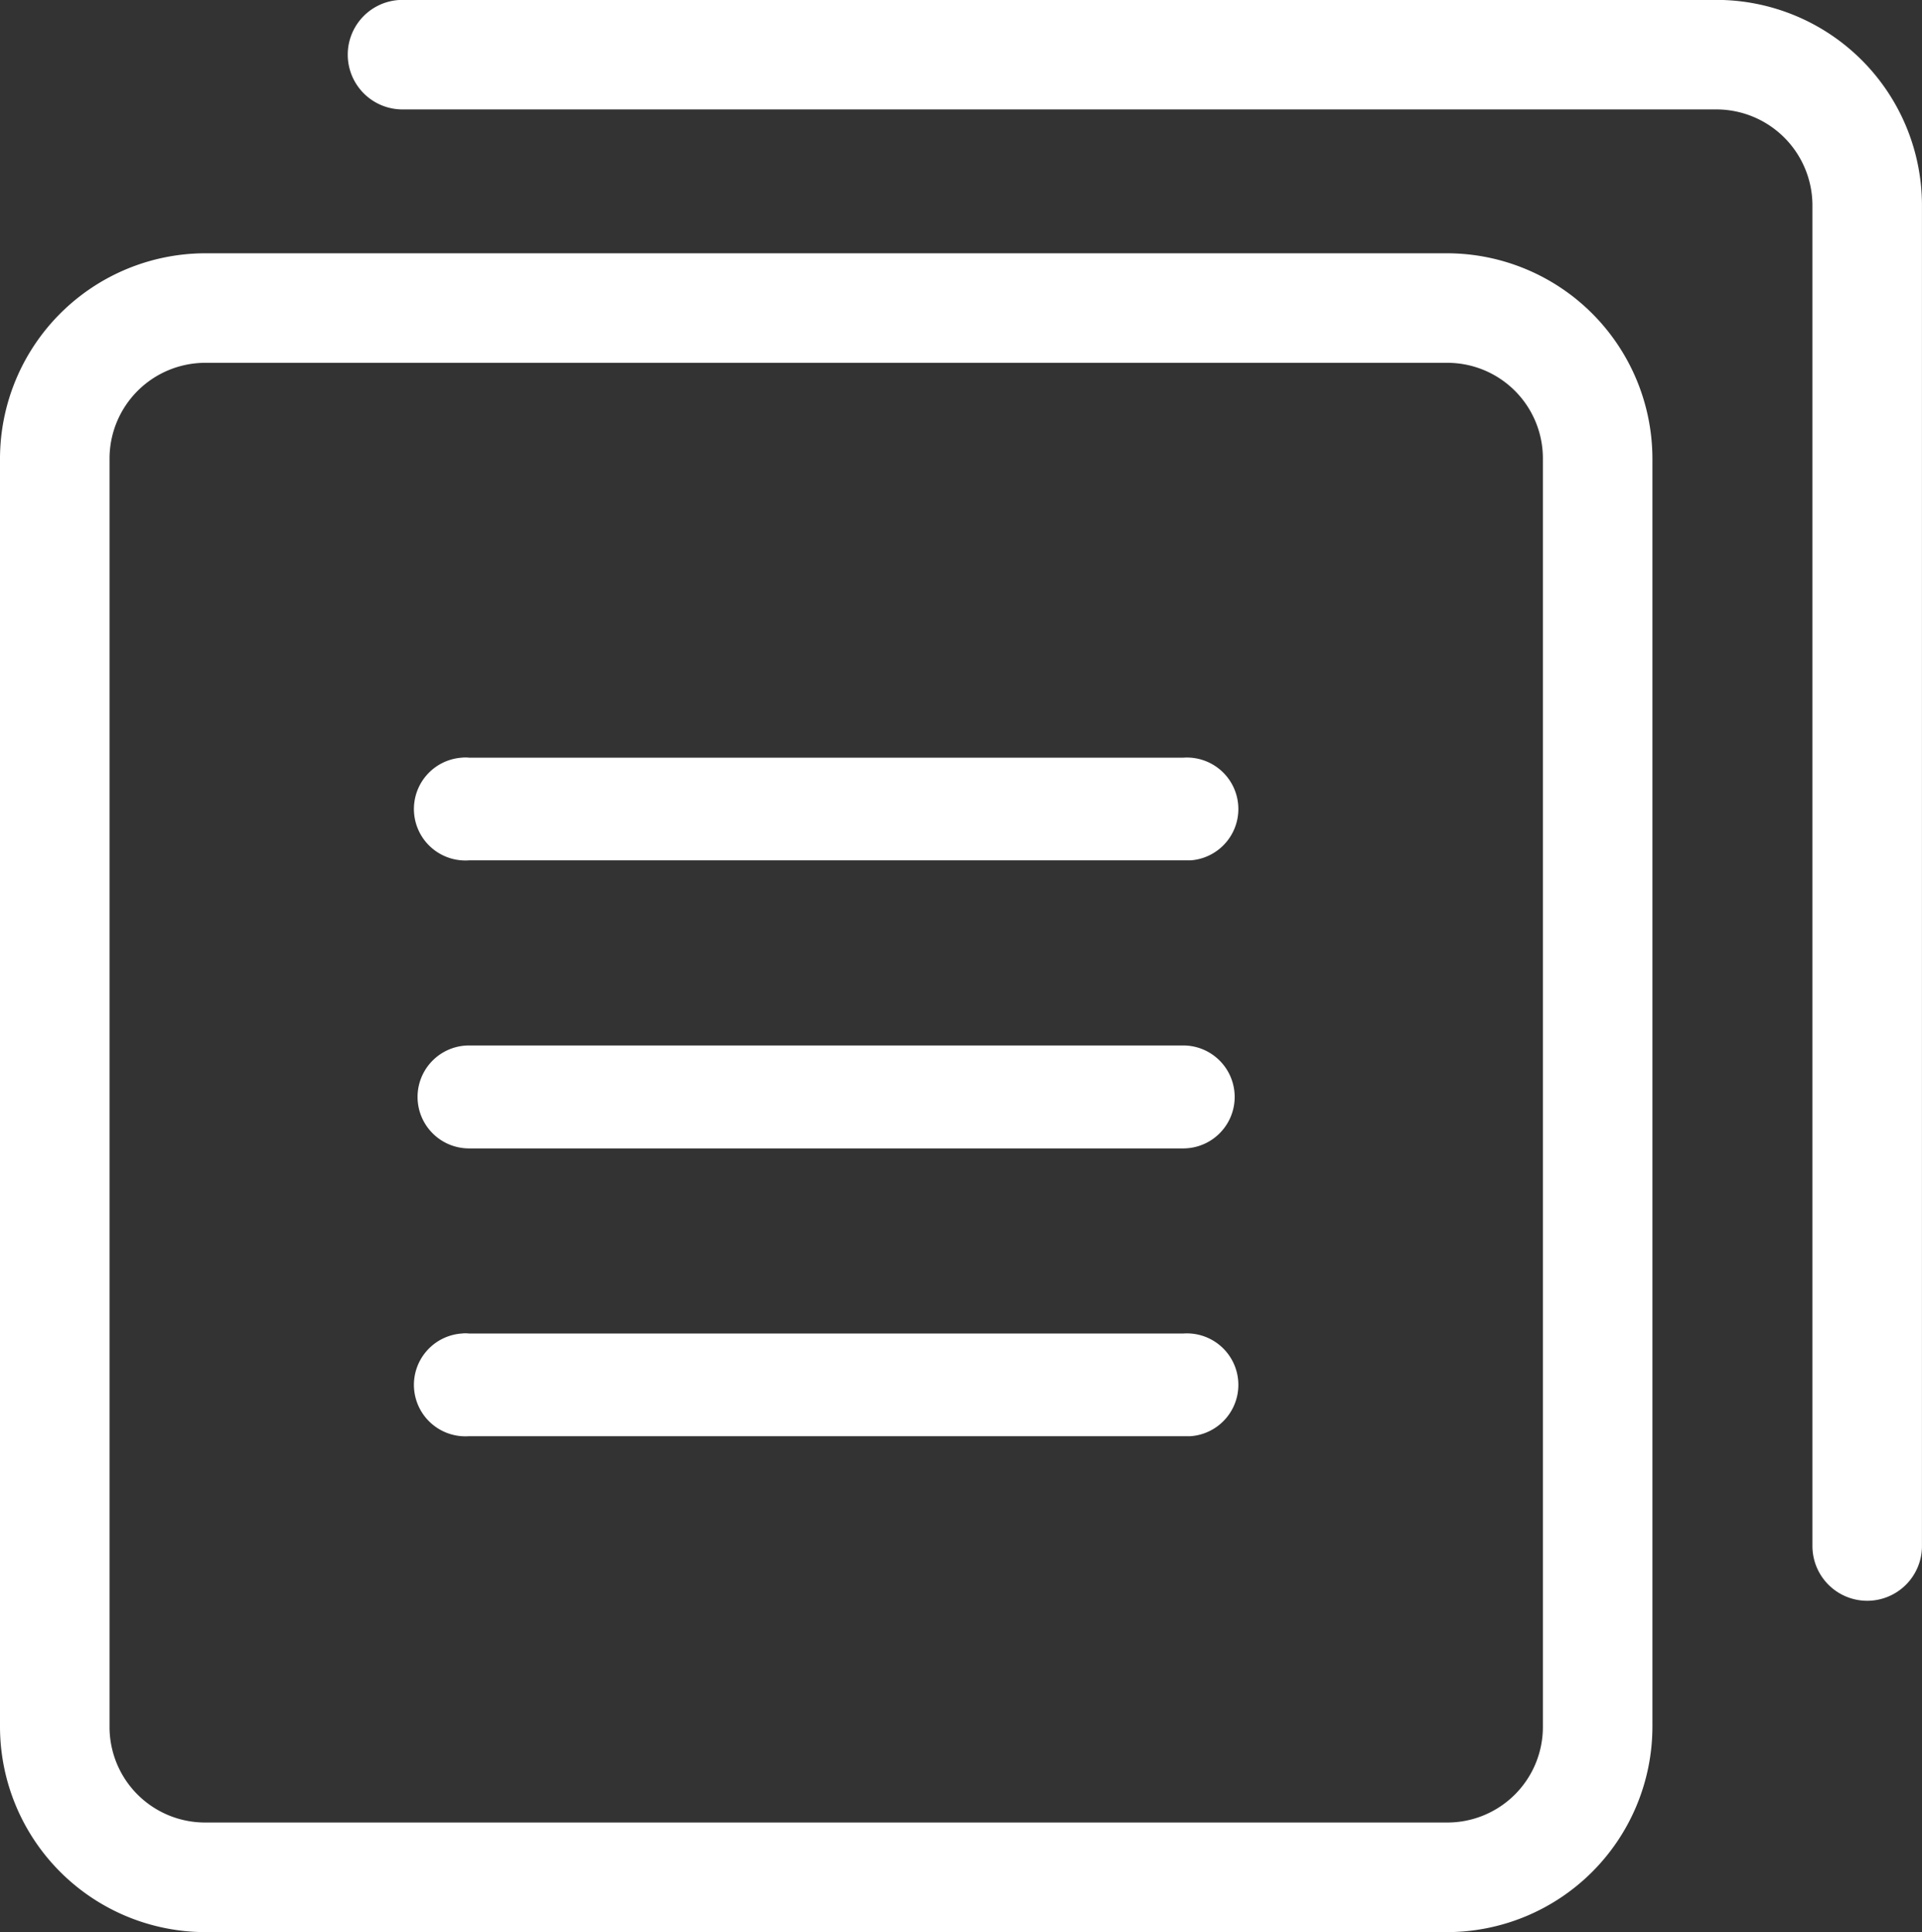
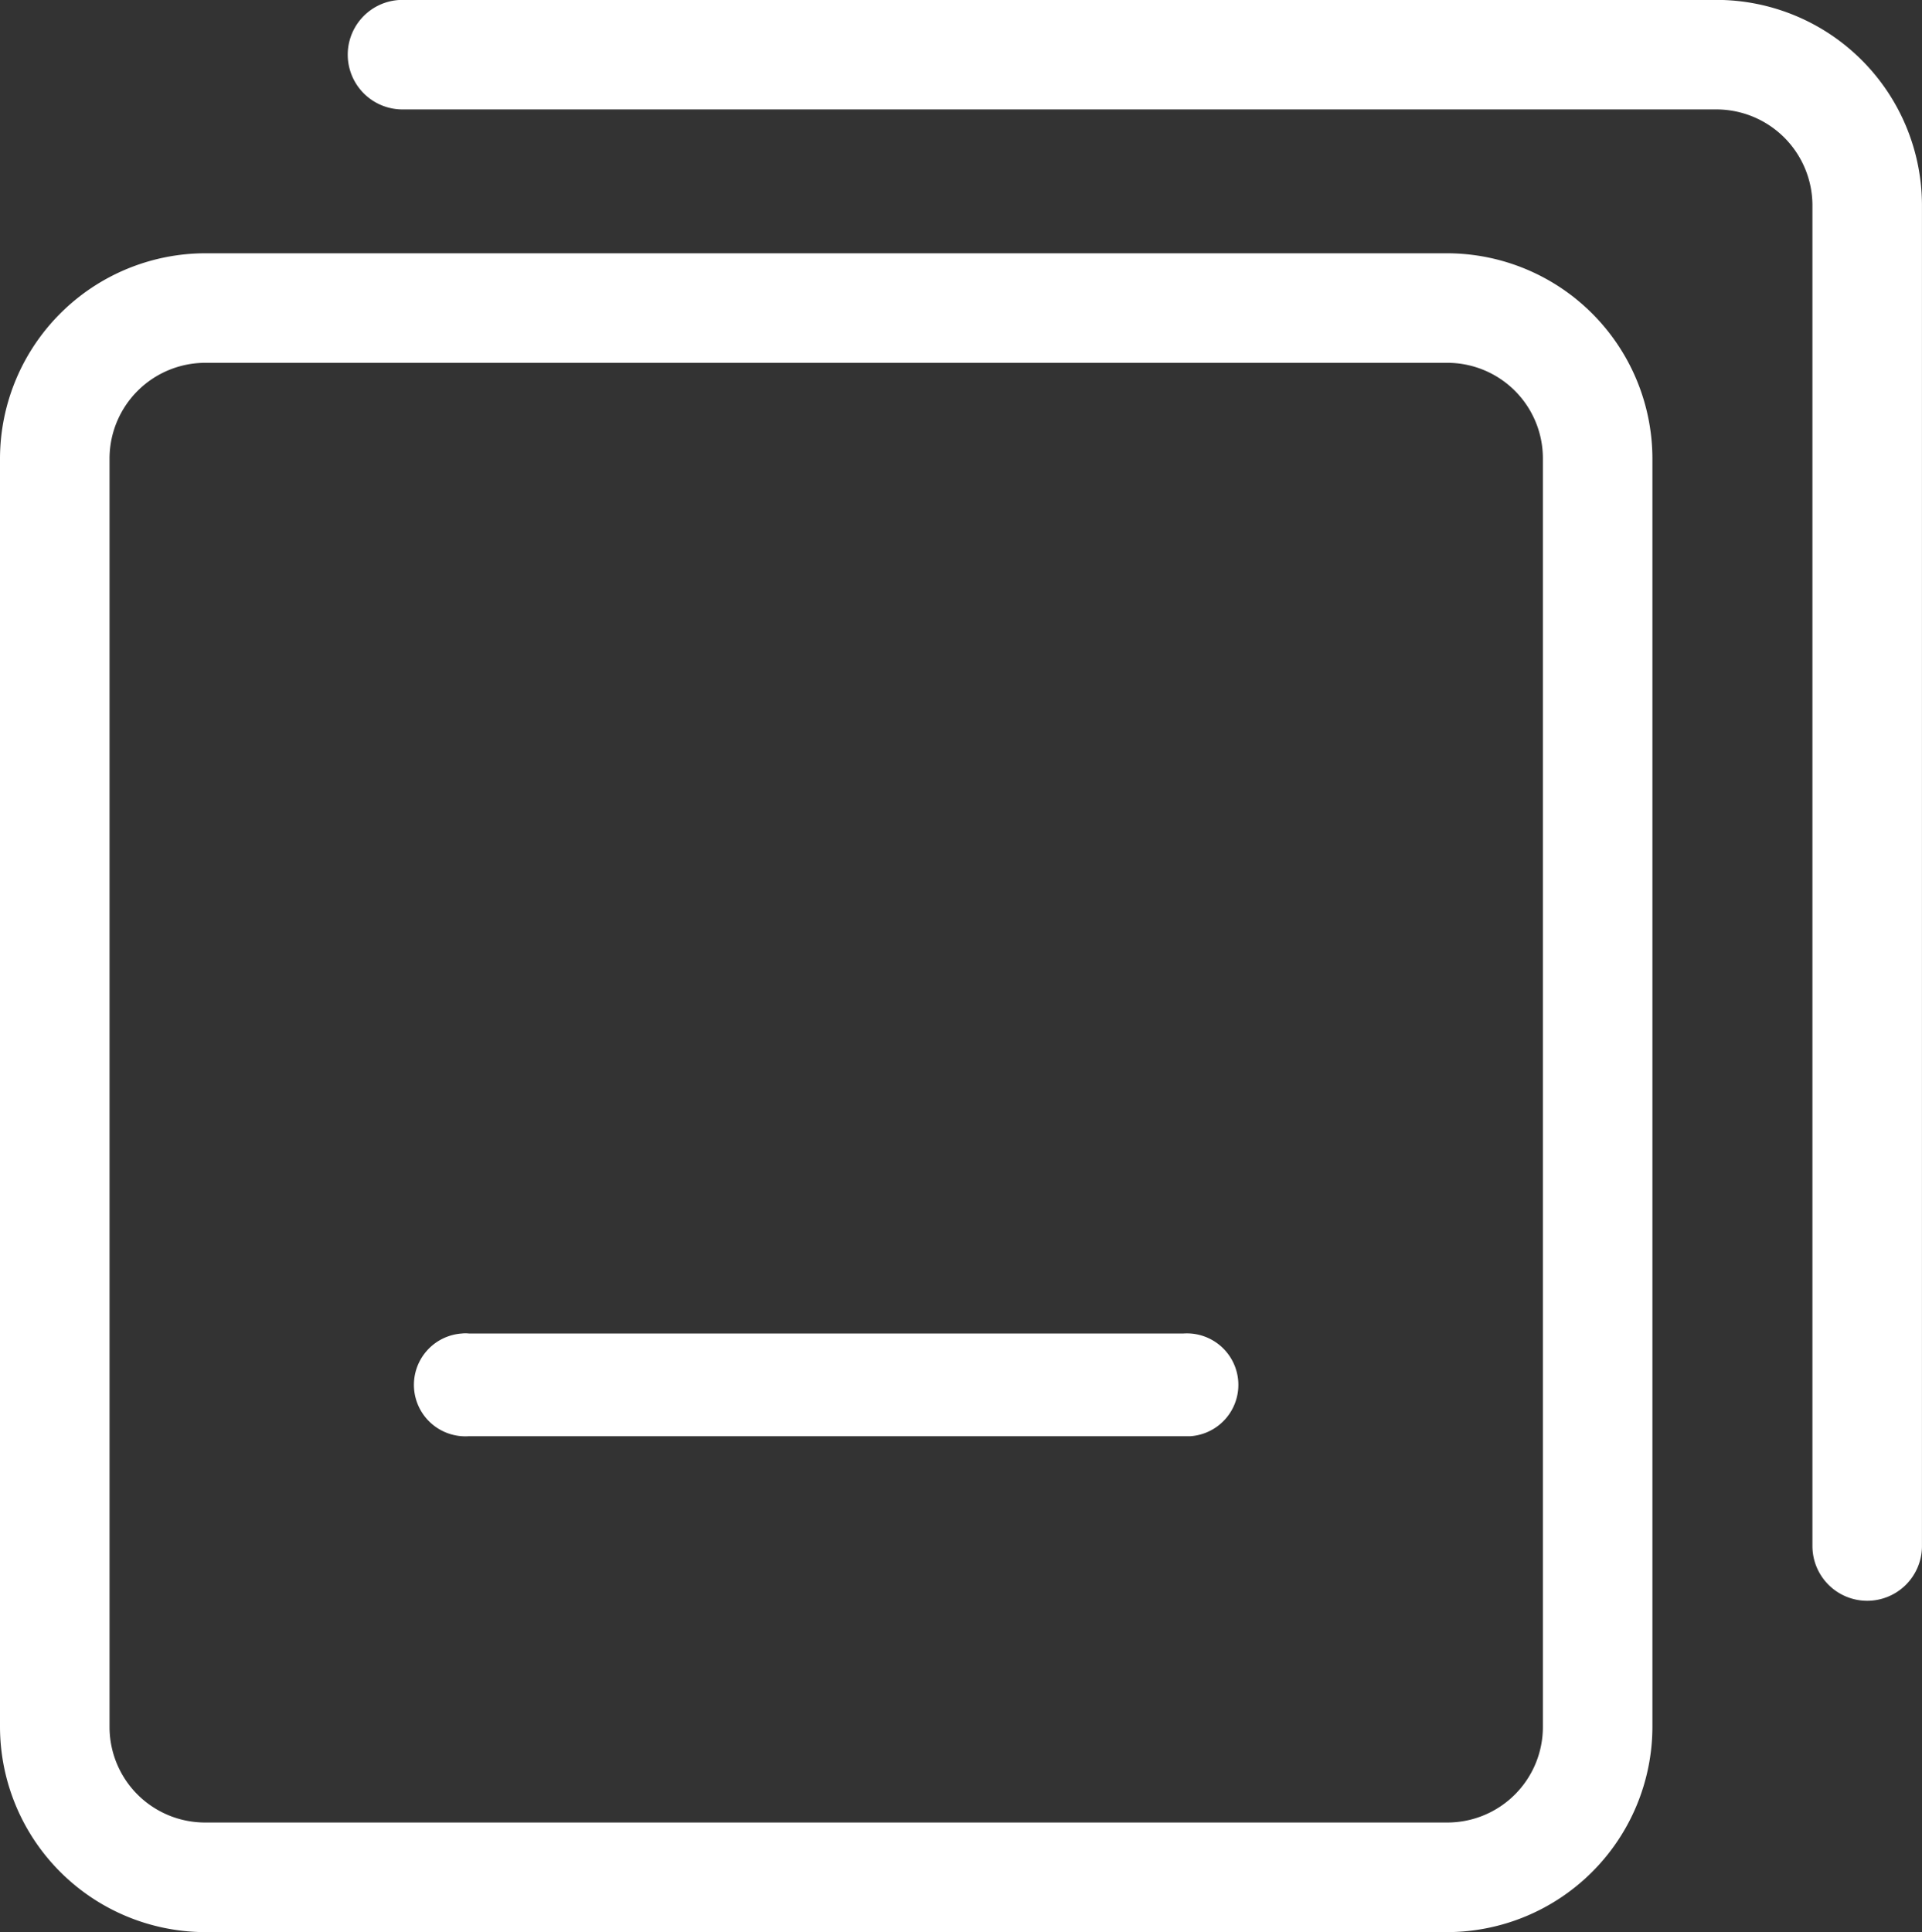
<svg xmlns="http://www.w3.org/2000/svg" width="54.712" height="55" viewBox="0 0 54.712 55">
  <rect x="0" y="0" width="54.712" height="55" fill="#333333" stroke="none" />
  <defs>
    <style>.a{fill:none;}.b{fill:#fff;}</style>
  </defs>
  <g transform="translate(0)">
    <path class="a" d="M8.3,0H37.125c7.146,0,8.257,5.793,8.257,12.939v19.5c0,7.146-1.111,12.939-8.257,12.939H8.3c-7.146,0-8.3-5.793-8.3-12.939v-19.5C0,5.793,1.149,0,8.3,0Z" transform="translate(0.826 8.535)" />
    <path class="b" d="M41.2,57.04H5.838A5.854,5.854,0,0,1,0,51.2V15.088A5.854,5.854,0,0,1,5.838,9.25H41.2a5.854,5.854,0,0,1,5.838,5.838V51.2A5.854,5.854,0,0,1,41.2,57.04ZM5.838,12.368a2.728,2.728,0,0,0-2.72,2.72V51.2a2.72,2.72,0,0,0,2.72,2.72H41.2a2.72,2.72,0,0,0,2.72-2.72h0V15.088a2.72,2.72,0,0,0-2.72-2.72Z" transform="translate(0 -2.04)" />
    <path class="b" d="M37.014,51.621H16.686a1.465,1.465,0,1,1-.21-2.923.951.951,0,0,1,.21,0H37.014a1.465,1.465,0,1,1,.21,2.923Z" transform="translate(-3.333 -10.738)" />
-     <path class="b" d="M37.044,41.111H16.715a1.465,1.465,0,0,1,0-2.931H37.044a1.465,1.465,0,1,1,0,2.931Z" transform="translate(-3.363 -8.42)" />
-     <path class="b" d="M37.014,30.591H16.686a1.465,1.465,0,1,1-.21-2.923.951.951,0,0,1,.21,0H37.014a1.465,1.465,0,1,1,.21,2.923Z" transform="translate(-3.333 -6.1)" />
    <path class="b" d="M55.953,45.568a1.559,1.559,0,0,1-1.559-1.559V5.815a2.736,2.736,0,0,0-2.72-2.7H14.259a1.559,1.559,0,0,1,0-3.118H51.674a5.854,5.854,0,0,1,5.838,5.838V44.033A1.559,1.559,0,0,1,55.953,45.568Z" transform="translate(-2.801)" />
  </g>
</svg>